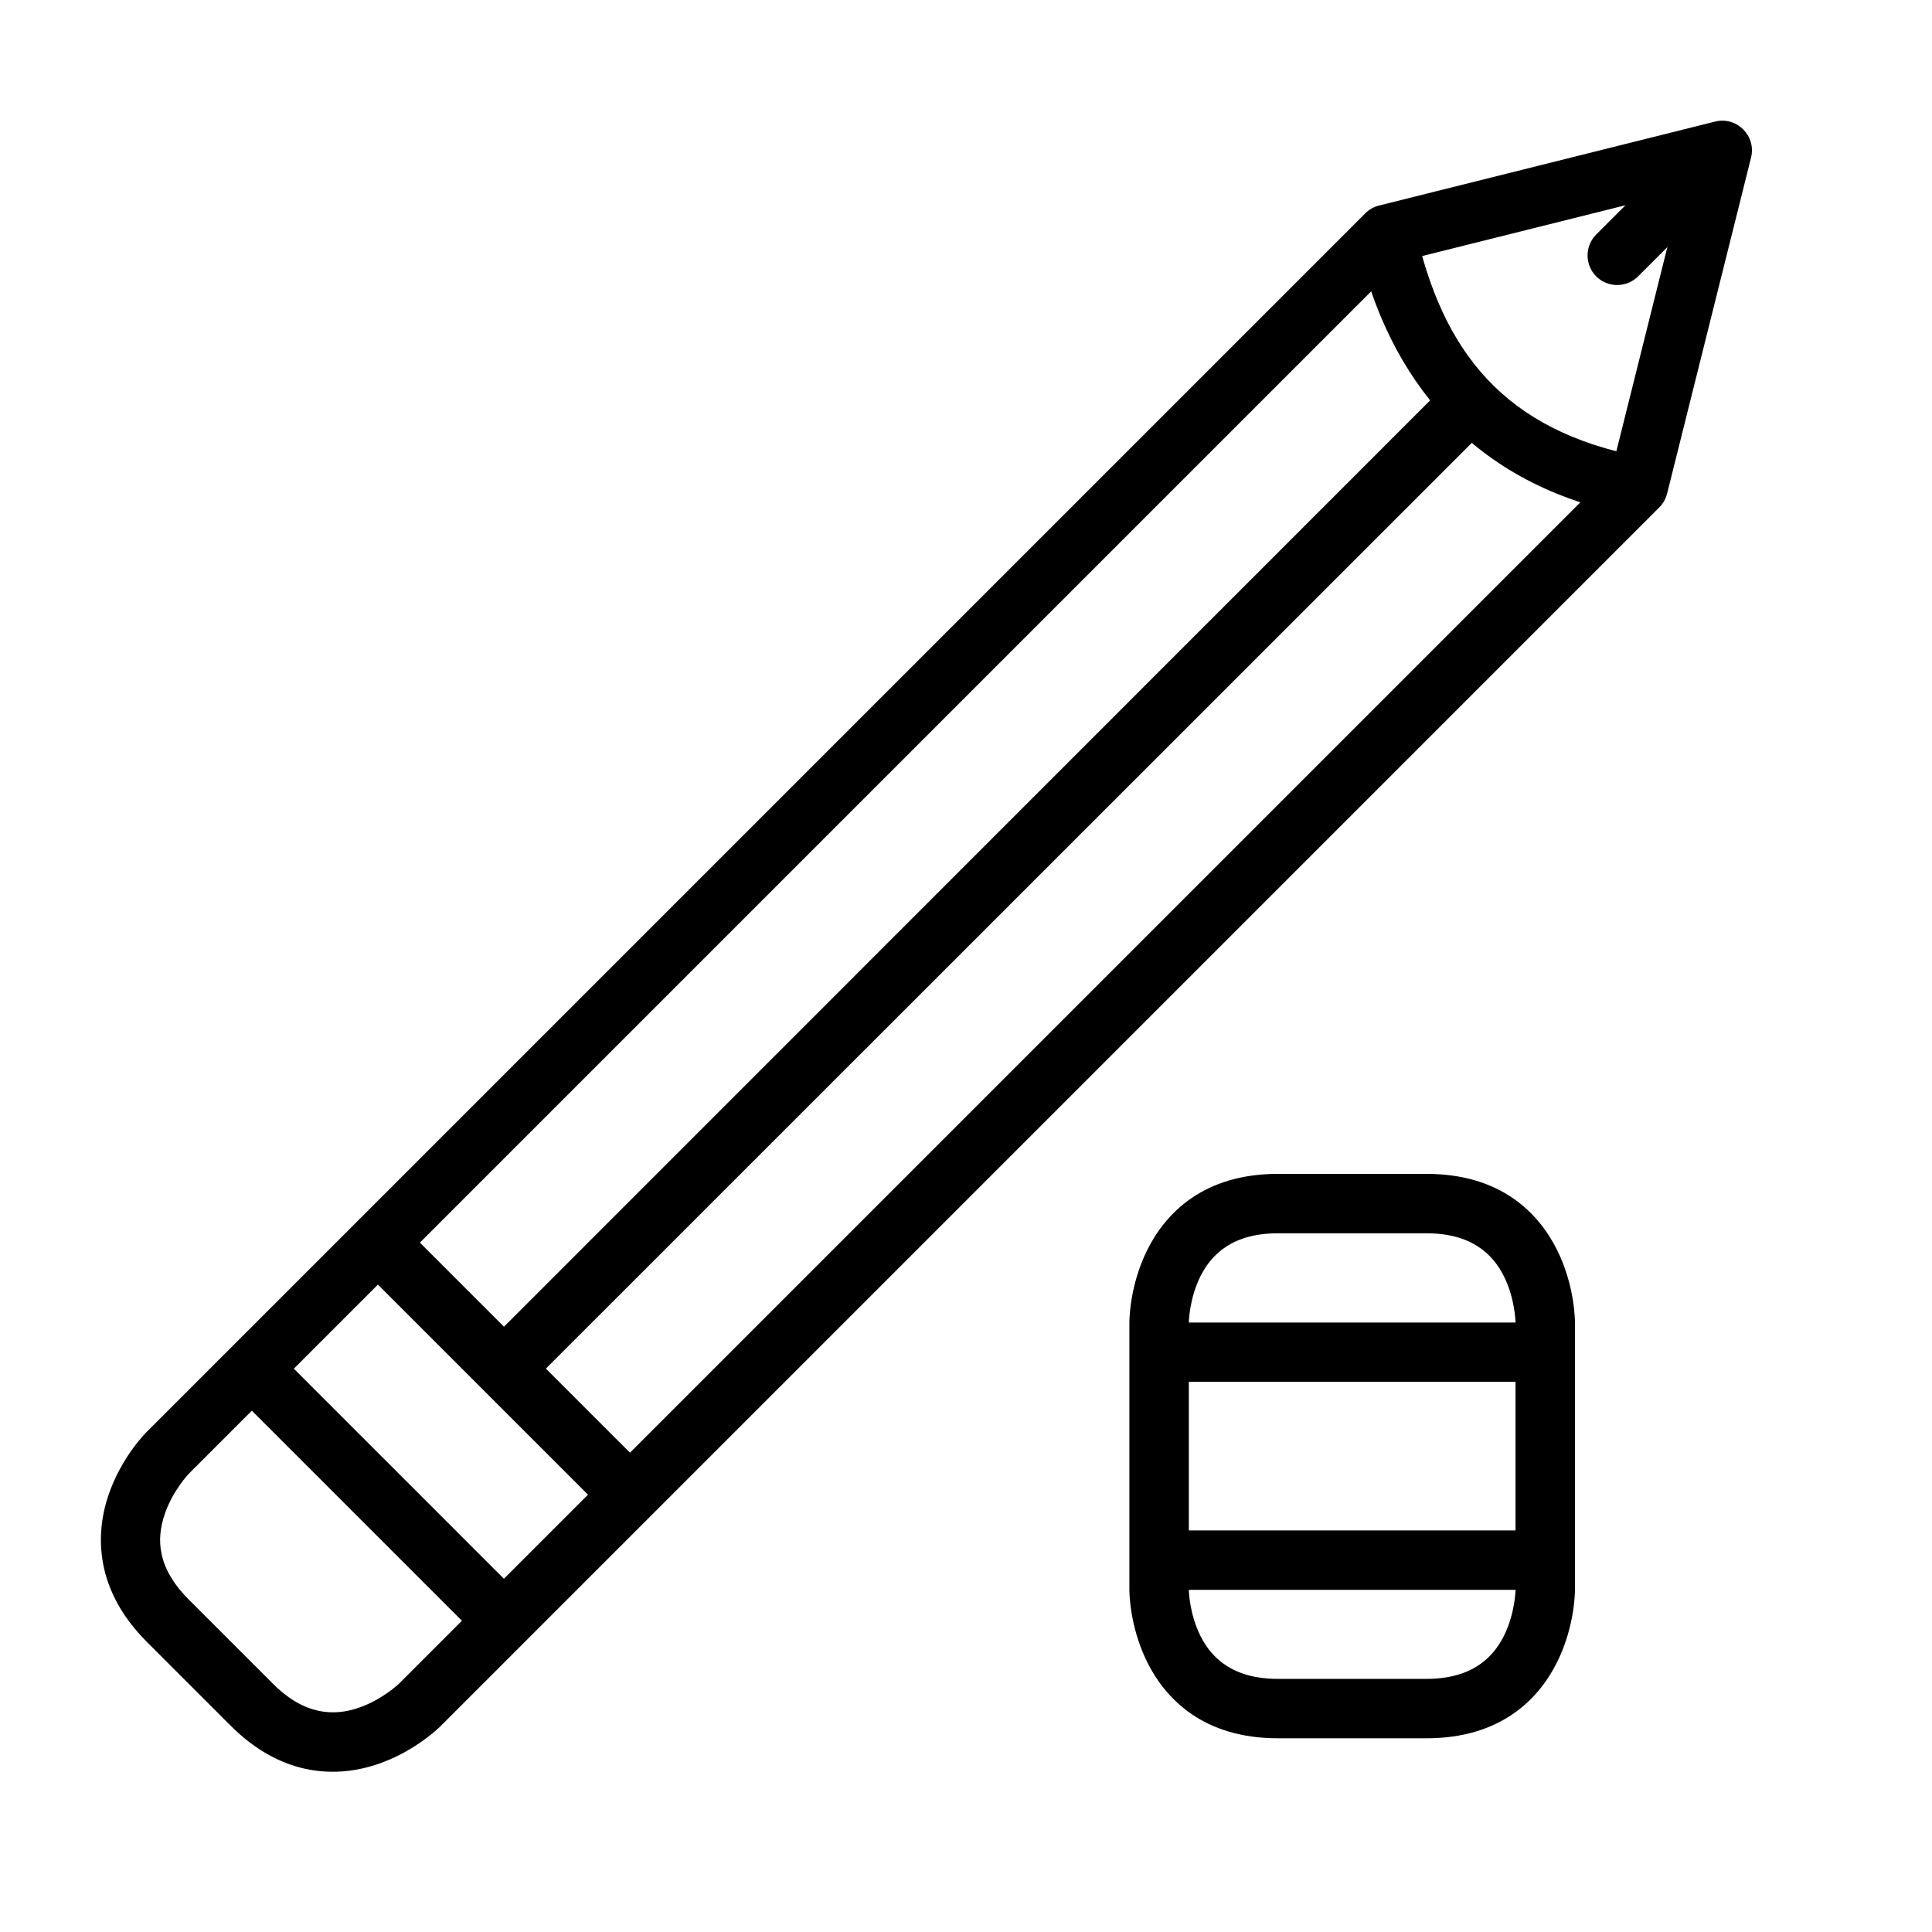
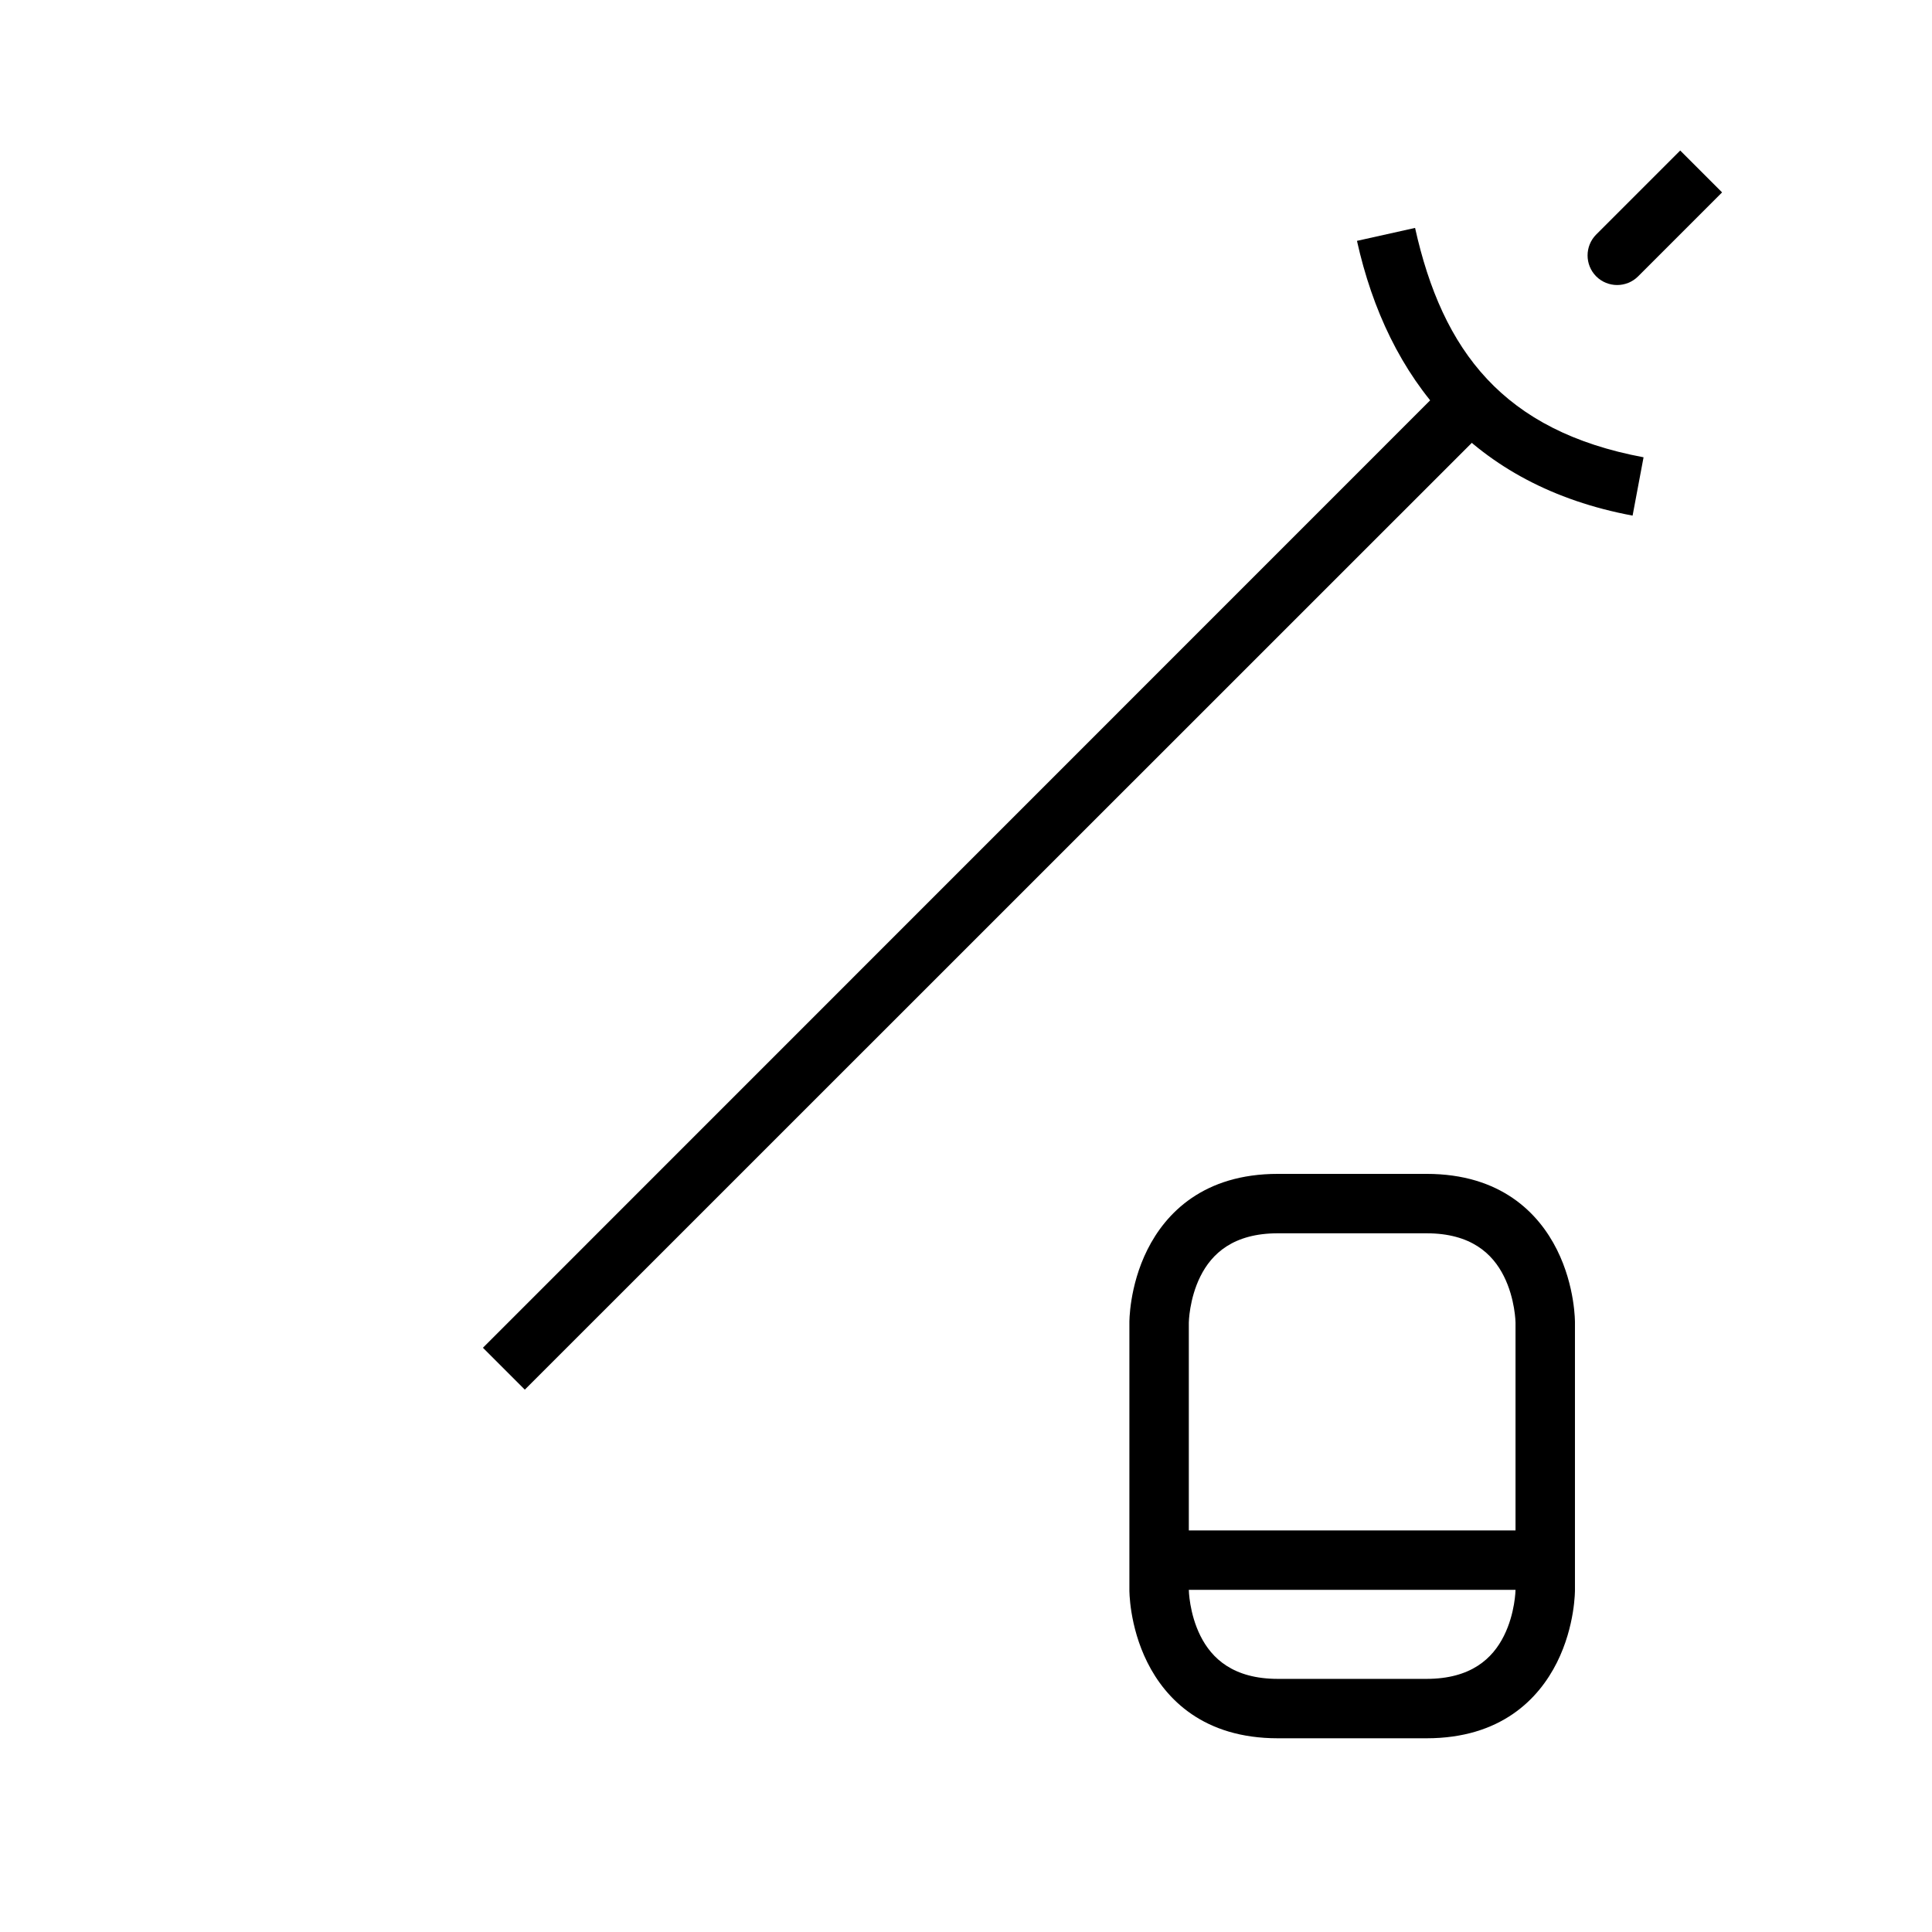
<svg xmlns="http://www.w3.org/2000/svg" fill="#000000" width="800px" height="800px" version="1.1" viewBox="144 144 512 512">
  <g>
-     <path d="m598.51 176.22-89.082 22.258c-1.387 0.352-2.652 1.074-3.66 2.094l-322.86 322.86s-6.781 6.629-10.227 16.969c-3.445 10.34-3.559 24.914 10.227 38.703l22.258 22.258c13.785 13.785 28.359 13.676 38.703 10.227 10.34-3.445 16.969-10.227 16.969-10.227l322.86-322.87c1.016-1.008 1.742-2.273 2.094-3.66l22.258-89.082c1.418-5.75-3.781-10.949-9.531-9.531zm-8.949 18.48-18.539 74.207-321.29 321.29s-4.508 4.332-10.867 6.449c-6.359 2.121-14.125 1.969-22.547-6.449l-22.258-22.258c-8.59-8.594-8.57-16.188-6.449-22.547 2.117-6.359 6.449-10.867 6.449-10.867l321.29-321.29z" />
    <path d="m519.01 204.4-15.398 3.43c8.125 36.566 30.621 64.891 73.043 72.812l2.906-15.457c-37.121-6.934-53.289-28.117-60.551-60.785z" />
    <path d="m589.27 183.89-22.258 22.258c-3.051 3.07-3.051 8.027 0 11.098 3.07 3.051 8.027 3.051 11.098 0l22.258-22.258z" />
    <path d="m528.02 245.08-256.04 256.09 11.102 11.102 256.09-256.04z" />
-     <path d="m249.73 467.76-11.156 11.098 66.828 66.828 11.098-11.156z" />
-     <path d="m216.32 501.17-11.156 11.098 66.828 66.828 11.098-11.156z" />
    <path d="m482.64 455.09c-19.66 0-29.699 10.355-34.574 20.105s-4.766 19.293-4.766 19.293v70.836s-0.109 9.484 4.766 19.234 14.914 20.105 34.574 20.105h39.398c19.66 0 29.699-10.355 34.574-20.105s4.766-19.234 4.766-19.234v-70.836s0.109-9.543-4.766-19.293-14.914-20.105-34.574-20.105zm0 15.746h39.398c11.789 0 17.516 5.394 20.512 11.391 2.996 5.996 3.078 12.262 3.078 12.262v70.836s-0.082 6.207-3.078 12.203-8.723 11.391-20.512 11.391h-39.398c-11.789 0-17.516-5.394-20.512-11.391s-3.078-12.203-3.078-12.203v-70.836s0.082-6.266 3.078-12.262c2.996-5.996 8.723-11.391 20.512-11.391z" />
-     <path d="m451.14 494.49v15.691h102.39v-15.691z" />
    <path d="m451.14 549.58v15.746h102.39v-15.746z" />
  </g>
</svg>